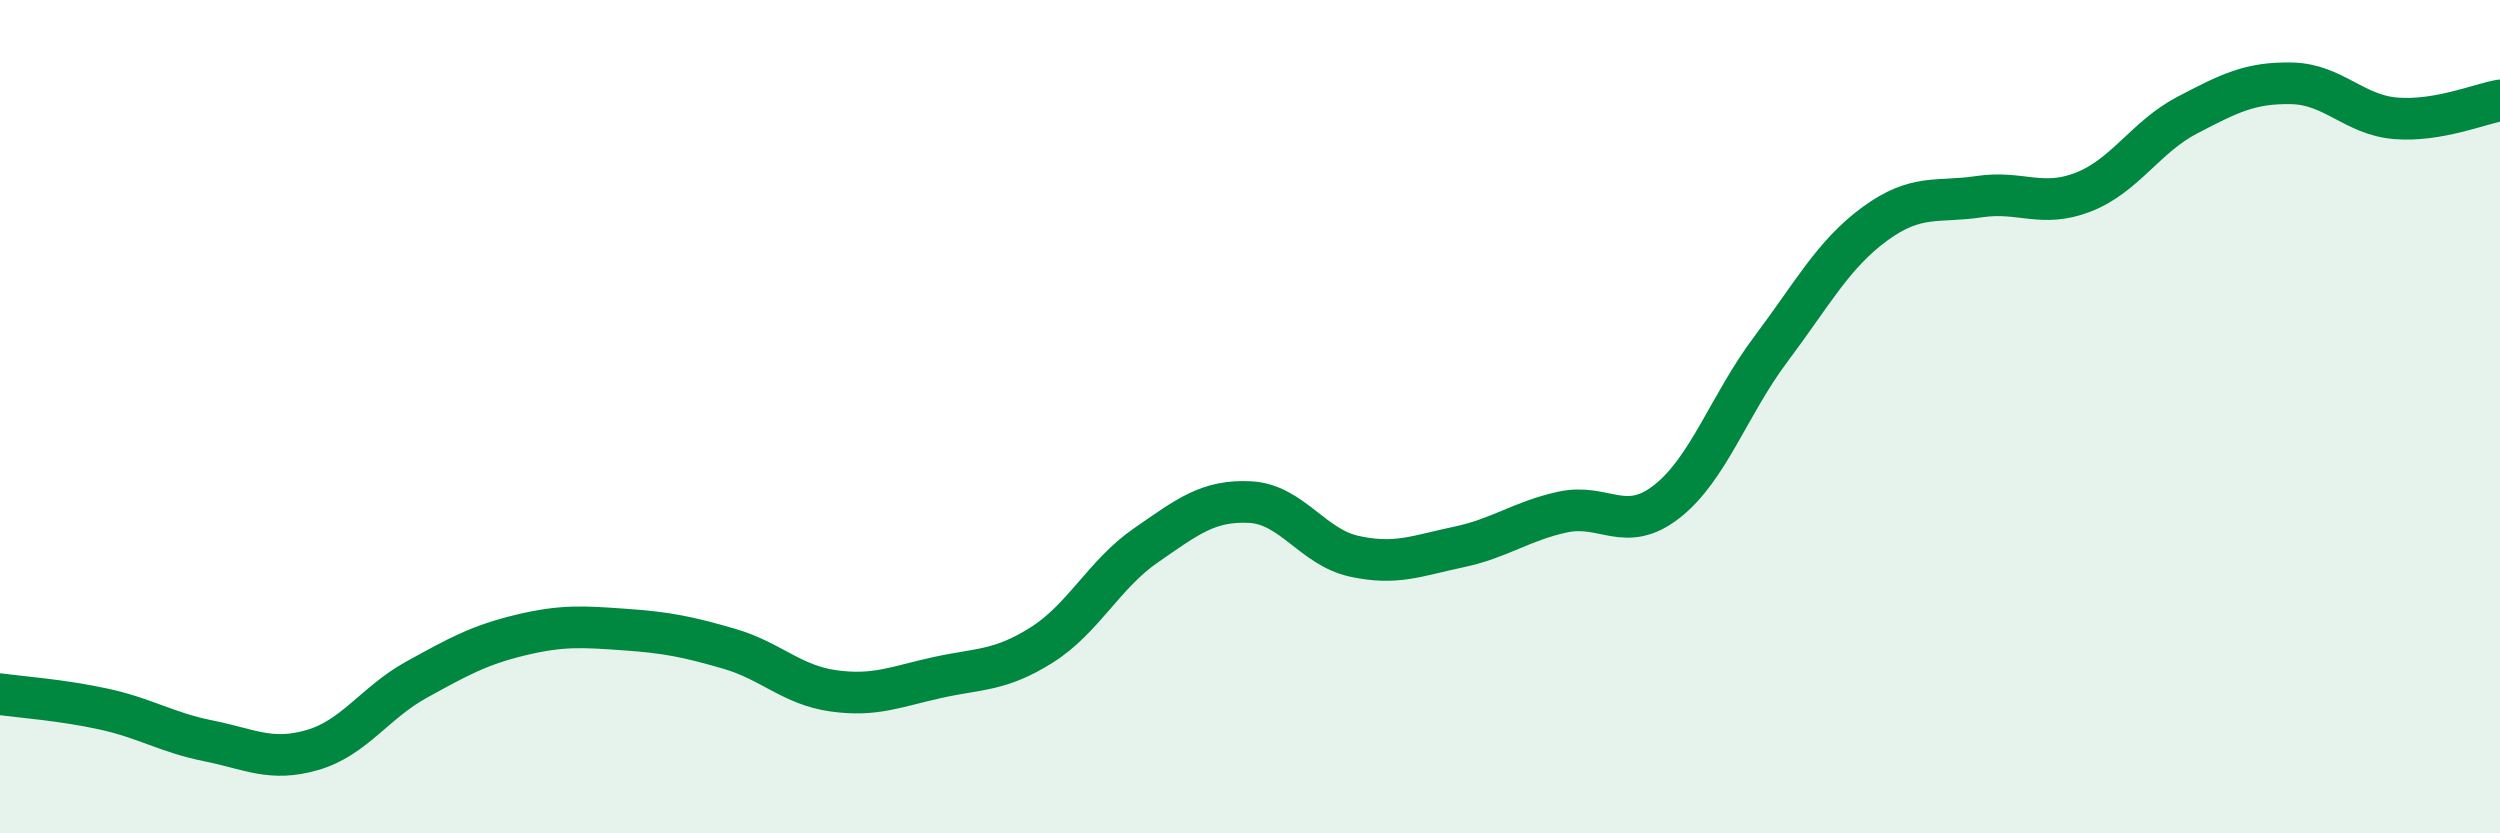
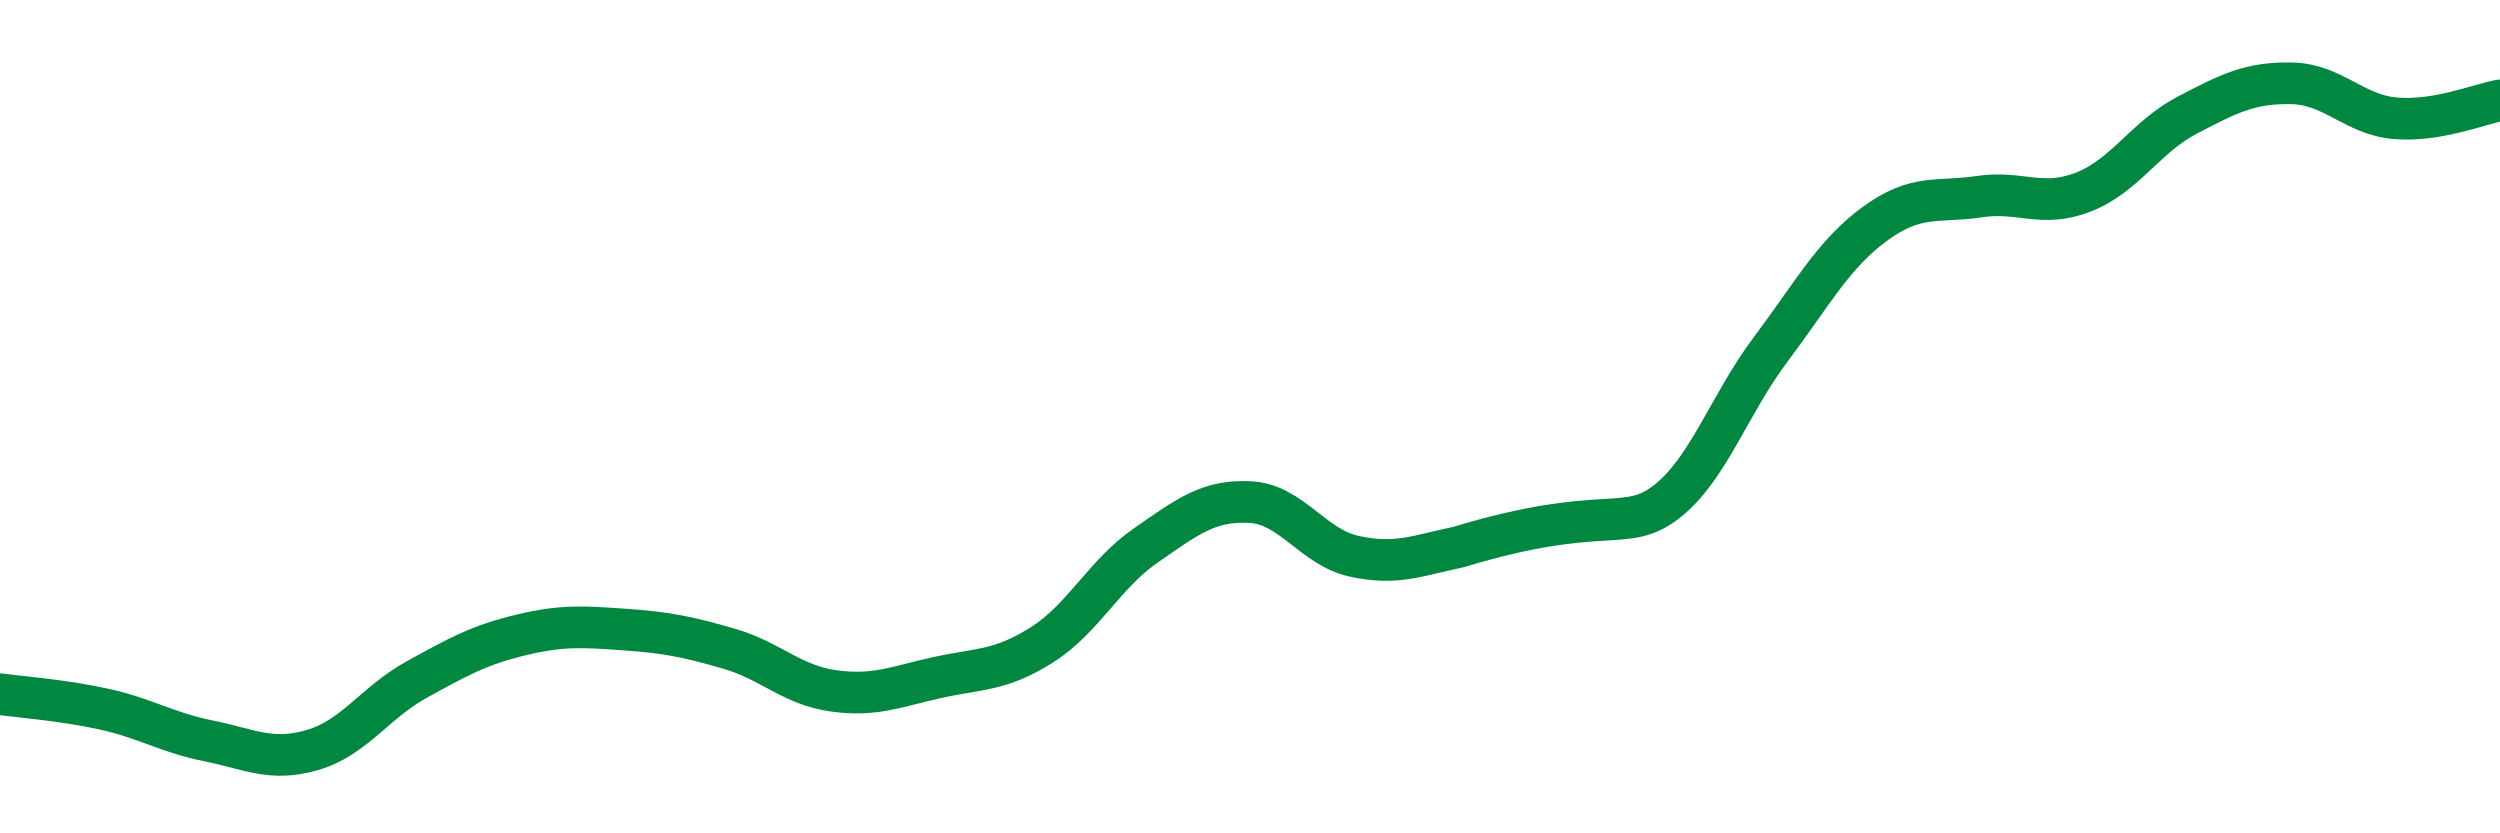
<svg xmlns="http://www.w3.org/2000/svg" width="60" height="20" viewBox="0 0 60 20">
-   <path d="M 0,16.66 C 0.5,16.73 1.5,16.8 2.5,17.02 C 3.5,17.24 4,17.58 5,17.78 C 6,17.98 6.5,18.29 7.5,18 C 8.5,17.71 9,16.86 10,16.31 C 11,15.76 11.5,15.48 12.5,15.24 C 13.5,15 14,15.04 15,15.11 C 16,15.18 16.5,15.28 17.5,15.57 C 18.5,15.86 19,16.44 20,16.58 C 21,16.72 21.5,16.48 22.5,16.26 C 23.5,16.04 24,16.11 25,15.48 C 26,14.85 26.5,13.78 27.5,13.09 C 28.5,12.4 29,12 30,12.05 C 31,12.1 31.5,13.13 32.5,13.35 C 33.5,13.57 34,13.34 35,13.13 C 36,12.92 36.5,12.51 37.5,12.29 C 38.5,12.07 39,12.82 40,12.04 C 41,11.26 41.5,9.71 42.5,8.38 C 43.5,7.05 44,6.1 45,5.37 C 46,4.64 46.5,4.87 47.5,4.72 C 48.5,4.57 49,5 50,4.61 C 51,4.22 51.5,3.28 52.5,2.76 C 53.5,2.24 54,1.98 55,2 C 56,2.02 56.5,2.76 57.5,2.84 C 58.5,2.92 59.5,2.5 60,2.41L60 20L0 20Z" fill="#008740" opacity="0.1" stroke-linecap="round" stroke-linejoin="round" />
-   <path d="M 0,16.66 C 0.5,16.73 1.5,16.8 2.5,17.02 C 3.5,17.24 4,17.58 5,17.78 C 6,17.98 6.5,18.29 7.5,18 C 8.5,17.71 9,16.86 10,16.31 C 11,15.76 11.5,15.48 12.5,15.24 C 13.5,15 14,15.04 15,15.11 C 16,15.18 16.5,15.28 17.5,15.57 C 18.5,15.86 19,16.44 20,16.58 C 21,16.72 21.5,16.48 22.5,16.26 C 23.5,16.04 24,16.11 25,15.48 C 26,14.85 26.5,13.78 27.5,13.09 C 28.5,12.4 29,12 30,12.05 C 31,12.1 31.5,13.13 32.5,13.35 C 33.5,13.57 34,13.34 35,13.13 C 36,12.92 36.5,12.51 37.5,12.29 C 38.5,12.07 39,12.82 40,12.04 C 41,11.26 41.5,9.71 42.5,8.38 C 43.5,7.05 44,6.1 45,5.37 C 46,4.64 46.5,4.87 47.5,4.72 C 48.5,4.57 49,5 50,4.61 C 51,4.22 51.5,3.28 52.5,2.76 C 53.5,2.24 54,1.98 55,2 C 56,2.02 56.5,2.76 57.5,2.84 C 58.5,2.92 59.5,2.5 60,2.41" stroke="#008740" stroke-width="1" fill="none" stroke-linecap="round" stroke-linejoin="round" />
+   <path d="M 0,16.66 C 0.5,16.73 1.5,16.8 2.5,17.02 C 3.5,17.24 4,17.58 5,17.78 C 6,17.98 6.5,18.29 7.5,18 C 8.5,17.71 9,16.86 10,16.31 C 11,15.76 11.5,15.48 12.5,15.24 C 13.5,15 14,15.04 15,15.11 C 16,15.18 16.5,15.28 17.5,15.57 C 18.5,15.86 19,16.44 20,16.58 C 21,16.72 21.5,16.48 22.5,16.26 C 23.5,16.04 24,16.11 25,15.48 C 26,14.85 26.5,13.78 27.5,13.09 C 28.5,12.4 29,12 30,12.05 C 31,12.1 31.5,13.13 32.5,13.35 C 33.5,13.57 34,13.34 35,13.13 C 38.5,12.07 39,12.82 40,12.04 C 41,11.26 41.5,9.71 42.5,8.38 C 43.5,7.05 44,6.1 45,5.37 C 46,4.64 46.5,4.87 47.5,4.72 C 48.5,4.57 49,5 50,4.61 C 51,4.22 51.5,3.28 52.5,2.76 C 53.5,2.24 54,1.98 55,2 C 56,2.02 56.5,2.76 57.5,2.84 C 58.5,2.92 59.5,2.5 60,2.41" stroke="#008740" stroke-width="1" fill="none" stroke-linecap="round" stroke-linejoin="round" />
</svg>